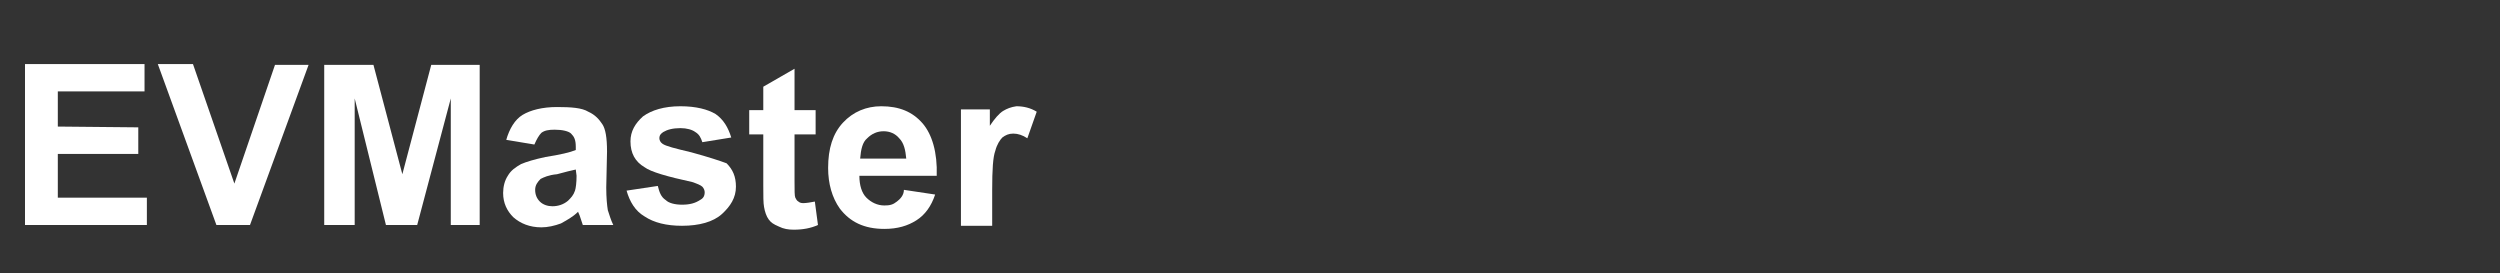
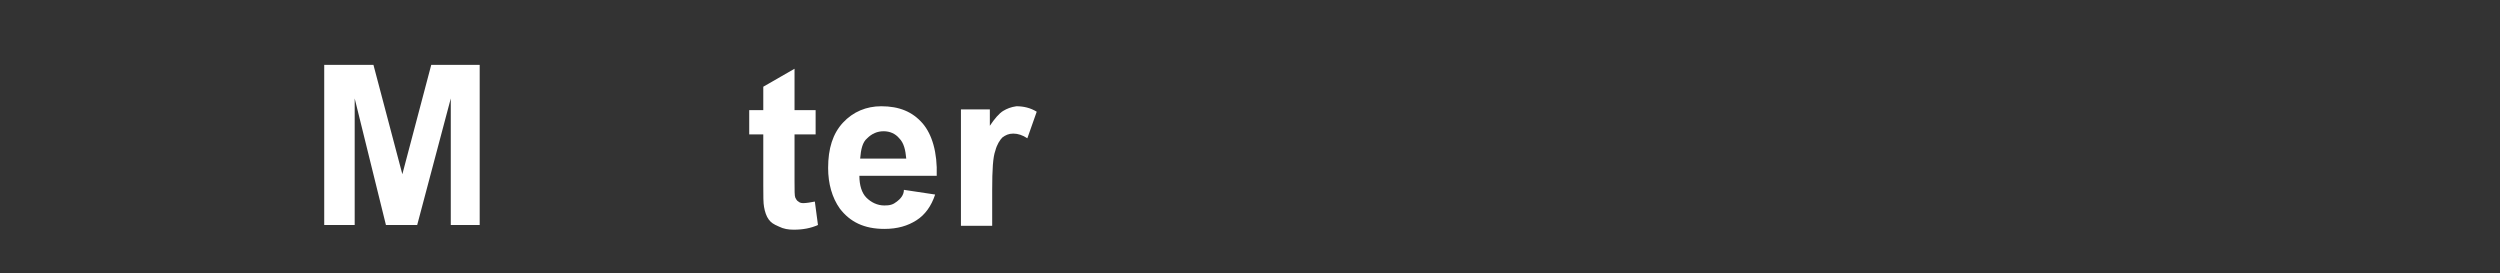
<svg xmlns="http://www.w3.org/2000/svg" version="1.1" id="图层_1" x="0px" y="0px" viewBox="0 0 320 35" style="enable-background:new 0 0 320 35;" xml:space="preserve">
  <rect x="0" y="0" width="320" height="35" fill="#333333" stroke="none" />
  <style type="text/css">
	.st0{fill:#FFFFFF;}
</style>
-   <polygon class="st0" points="30,23.5 24.7,8.2 20.2,8.2 27.7,28.8 32,28.8 39.5,8.3 35.2,8.3 " />
-   <polygon class="st0" points="7.4,19.7 17.7,19.7 17.7,16.3 7.4,16.2 7.4,11.7 18.5,11.7 18.5,8.2 3.2,8.2 3.2,28.8 18.8,28.8   18.8,25.3 7.4,25.3 " />
  <path class="st0" d="M102.8,26c-0.3,0-0.5-0.1-0.6-0.2c-0.2-0.1-0.3-0.3-0.4-0.5s-0.1-0.9-0.1-2.1v-6h2.7v-3.1h-2.7V8.8l-4,2.3v3  h-1.8v3.1h1.8v6.5c0,1.4,0,2.3,0.1,2.8c0.1,0.6,0.3,1.2,0.6,1.6c0.3,0.4,0.6,0.6,1.3,0.9c0.6,0.3,1.2,0.4,1.9,0.4  c1.2,0,2.2-0.2,3.1-0.6l-0.4-3C103.8,25.9,103.2,26,102.8,26" />
  <polygon class="st0" points="51.5,22.3 47.8,8.3 41.5,8.3 41.5,28.8 45.4,28.8 45.4,12.6 49.4,28.8 53.4,28.8 57.7,12.6 57.7,28.8   61.4,28.8 61.4,8.3 55.2,8.3 " />
  <path class="st0" d="M128.4,14.2c-0.5,0.3-1.1,1-1.7,1.9V14H123v14.9h4v-4.6c0-2.6,0.1-4.2,0.4-5c0.2-0.8,0.6-1.4,0.9-1.7  c0.4-0.3,0.8-0.5,1.4-0.5s1.2,0.2,1.8,0.6l1.2-3.4c-0.8-0.5-1.7-0.7-2.6-0.7C129.4,13.7,128.9,13.9,128.4,14.2" />
-   <path class="st0" d="M77.8,26.9c-0.1-0.6-0.2-1.6-0.2-2.9l0.1-4.6c0-1.8-0.2-2.9-0.6-3.5s-0.9-1.2-1.8-1.6c-0.8-0.5-2.2-0.6-4-0.6  c-1.9,0-3.4,0.4-4.4,1s-1.7,1.8-2.1,3.2l3.6,0.6c0.3-0.7,0.6-1.2,0.9-1.5c0.4-0.3,0.9-0.4,1.7-0.4c1,0,1.8,0.2,2.1,0.5  c0.4,0.4,0.6,0.8,0.6,1.7v0.4c-0.7,0.3-2,0.6-3.9,0.9c-1.4,0.3-2.4,0.6-3.1,0.9c-0.7,0.4-1.3,0.8-1.7,1.5c-0.4,0.6-0.6,1.4-0.6,2.2  c0,1.3,0.5,2.3,1.3,3.1c0.9,0.8,2.1,1.3,3.6,1.3c0.8,0,1.7-0.2,2.5-0.5c0.7-0.4,1.5-0.8,2.2-1.5c0,0.1,0.1,0.2,0.2,0.5  c0.2,0.6,0.3,0.9,0.4,1.2h3.9C78.2,28.2,78,27.5,77.8,26.9 M73.8,22.5c0,0.9-0.1,1.6-0.2,1.9c-0.2,0.6-0.5,0.9-0.9,1.3  c-0.6,0.5-1.3,0.7-2,0.7c-0.6,0-1.2-0.2-1.6-0.6s-0.6-0.9-0.6-1.5s0.3-1,0.7-1.4c0.4-0.2,1-0.5,2.1-0.6c1.1-0.3,1.9-0.5,2.4-0.6  L73.8,22.5z" />
-   <path class="st0" d="M88.5,19.5c-2.1-0.5-3.3-0.8-3.7-1.1c-0.3-0.2-0.4-0.5-0.4-0.7c0-0.4,0.2-0.6,0.5-0.8c0.5-0.3,1.2-0.5,2.2-0.5  c0.8,0,1.5,0.2,1.9,0.5c0.5,0.3,0.7,0.7,0.9,1.3l3.7-0.6c-0.4-1.3-1-2.3-2-3c-1-0.6-2.5-1-4.5-1c-2.1,0-3.7,0.5-4.8,1.3  c-1,0.9-1.6,1.9-1.6,3.2c0,1.5,0.6,2.6,1.8,3.3c0.8,0.6,2.9,1.2,6.1,1.9c0.6,0.2,1.1,0.4,1.3,0.6c0.2,0.2,0.3,0.5,0.3,0.7  c0,0.5-0.2,0.8-0.6,1c-0.6,0.4-1.3,0.6-2.3,0.6c-0.9,0-1.7-0.2-2.1-0.6c-0.6-0.4-0.8-1-1-1.8l-4,0.6c0.4,1.4,1.1,2.6,2.3,3.3  c1.2,0.8,2.8,1.2,4.8,1.2c2.2,0,4-0.5,5.1-1.5s1.8-2.1,1.8-3.5c0-1.3-0.4-2.2-1.2-3C92.2,20.6,90.7,20.1,88.5,19.5" />
  <path class="st0" d="M114.8,25.8c-0.5,0.4-0.9,0.5-1.6,0.5c-0.9,0-1.7-0.4-2.3-1c-0.6-0.6-0.9-1.6-0.9-2.8h9.9  c0.1-3-0.6-5.3-1.8-6.7c-1.3-1.5-3-2.2-5.3-2.2c-1.9,0-3.6,0.7-4.9,2.1s-1.9,3.3-1.9,5.8c0,2,0.5,3.8,1.5,5.2  c1.3,1.7,3.1,2.6,5.7,2.6c1.7,0,3-0.4,4.1-1.1s1.9-1.8,2.4-3.3l-4-0.6C115.7,25,115.2,25.5,114.8,25.8 M111,17.7  c0.6-0.6,1.3-0.9,2.1-0.9c0.8,0,1.5,0.3,2,0.9c0.6,0.6,0.8,1.5,0.9,2.6h-5.9C110.2,19.1,110.4,18.2,111,17.7" />
</svg>